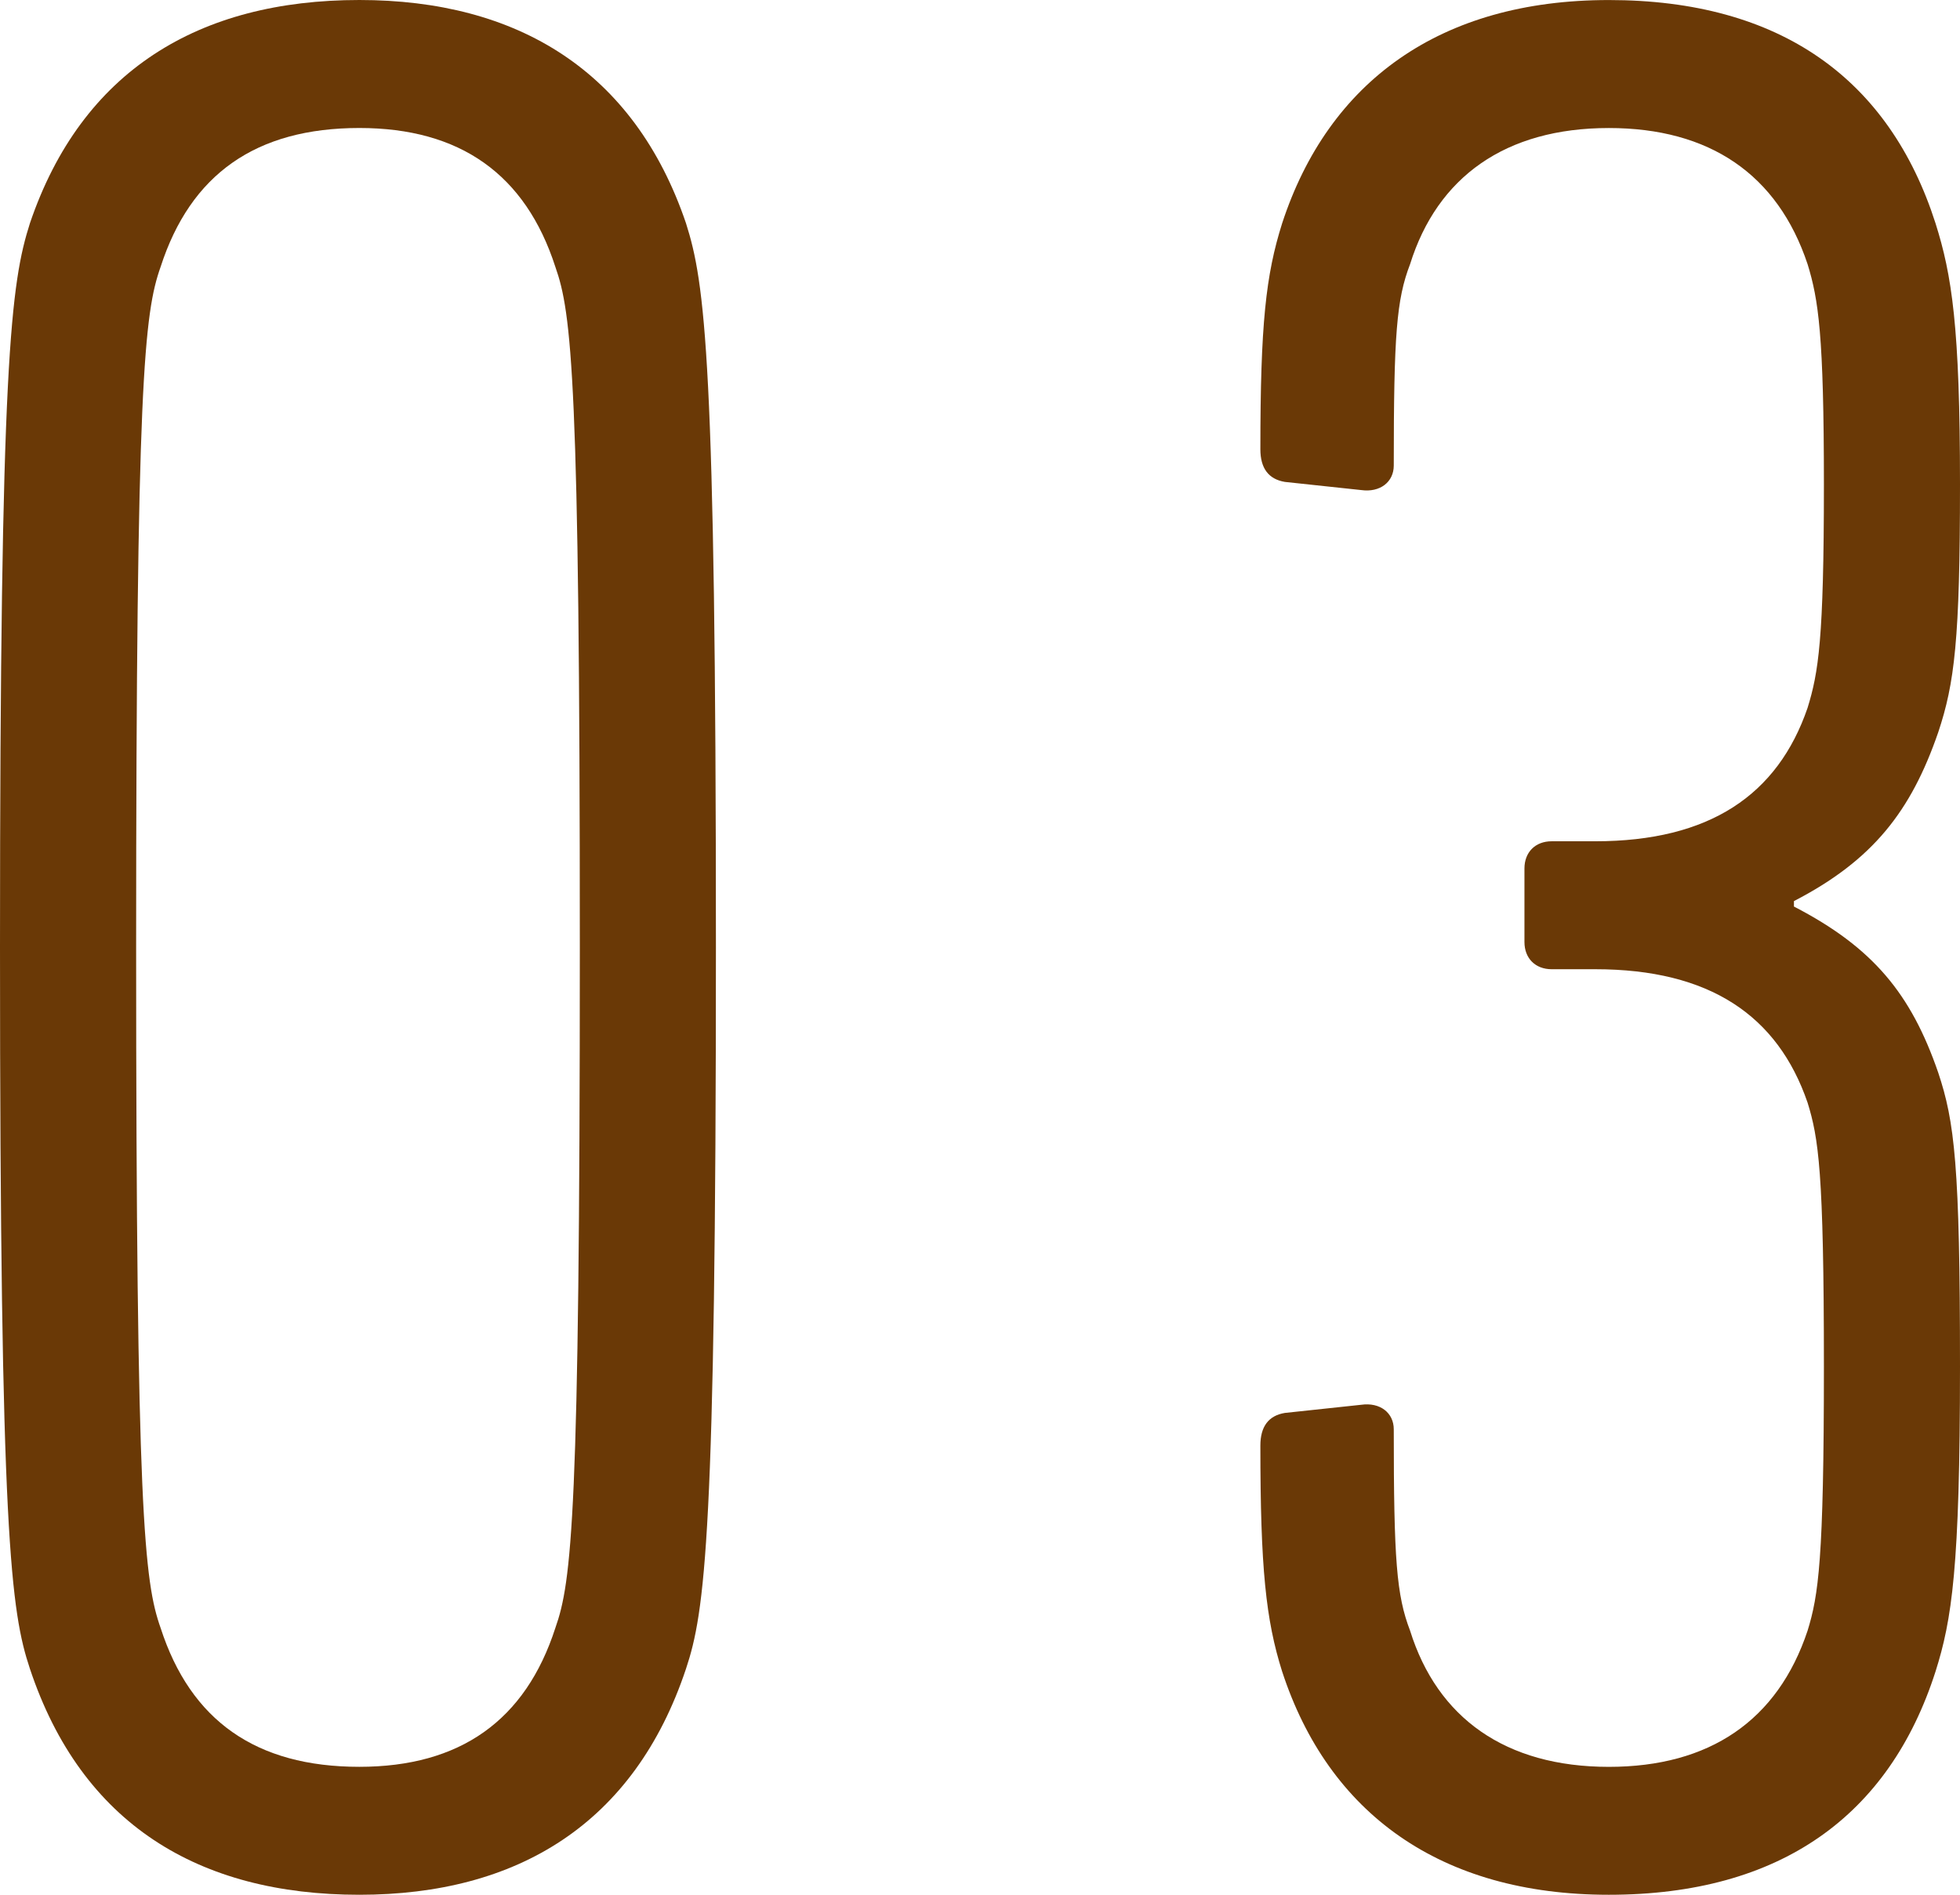
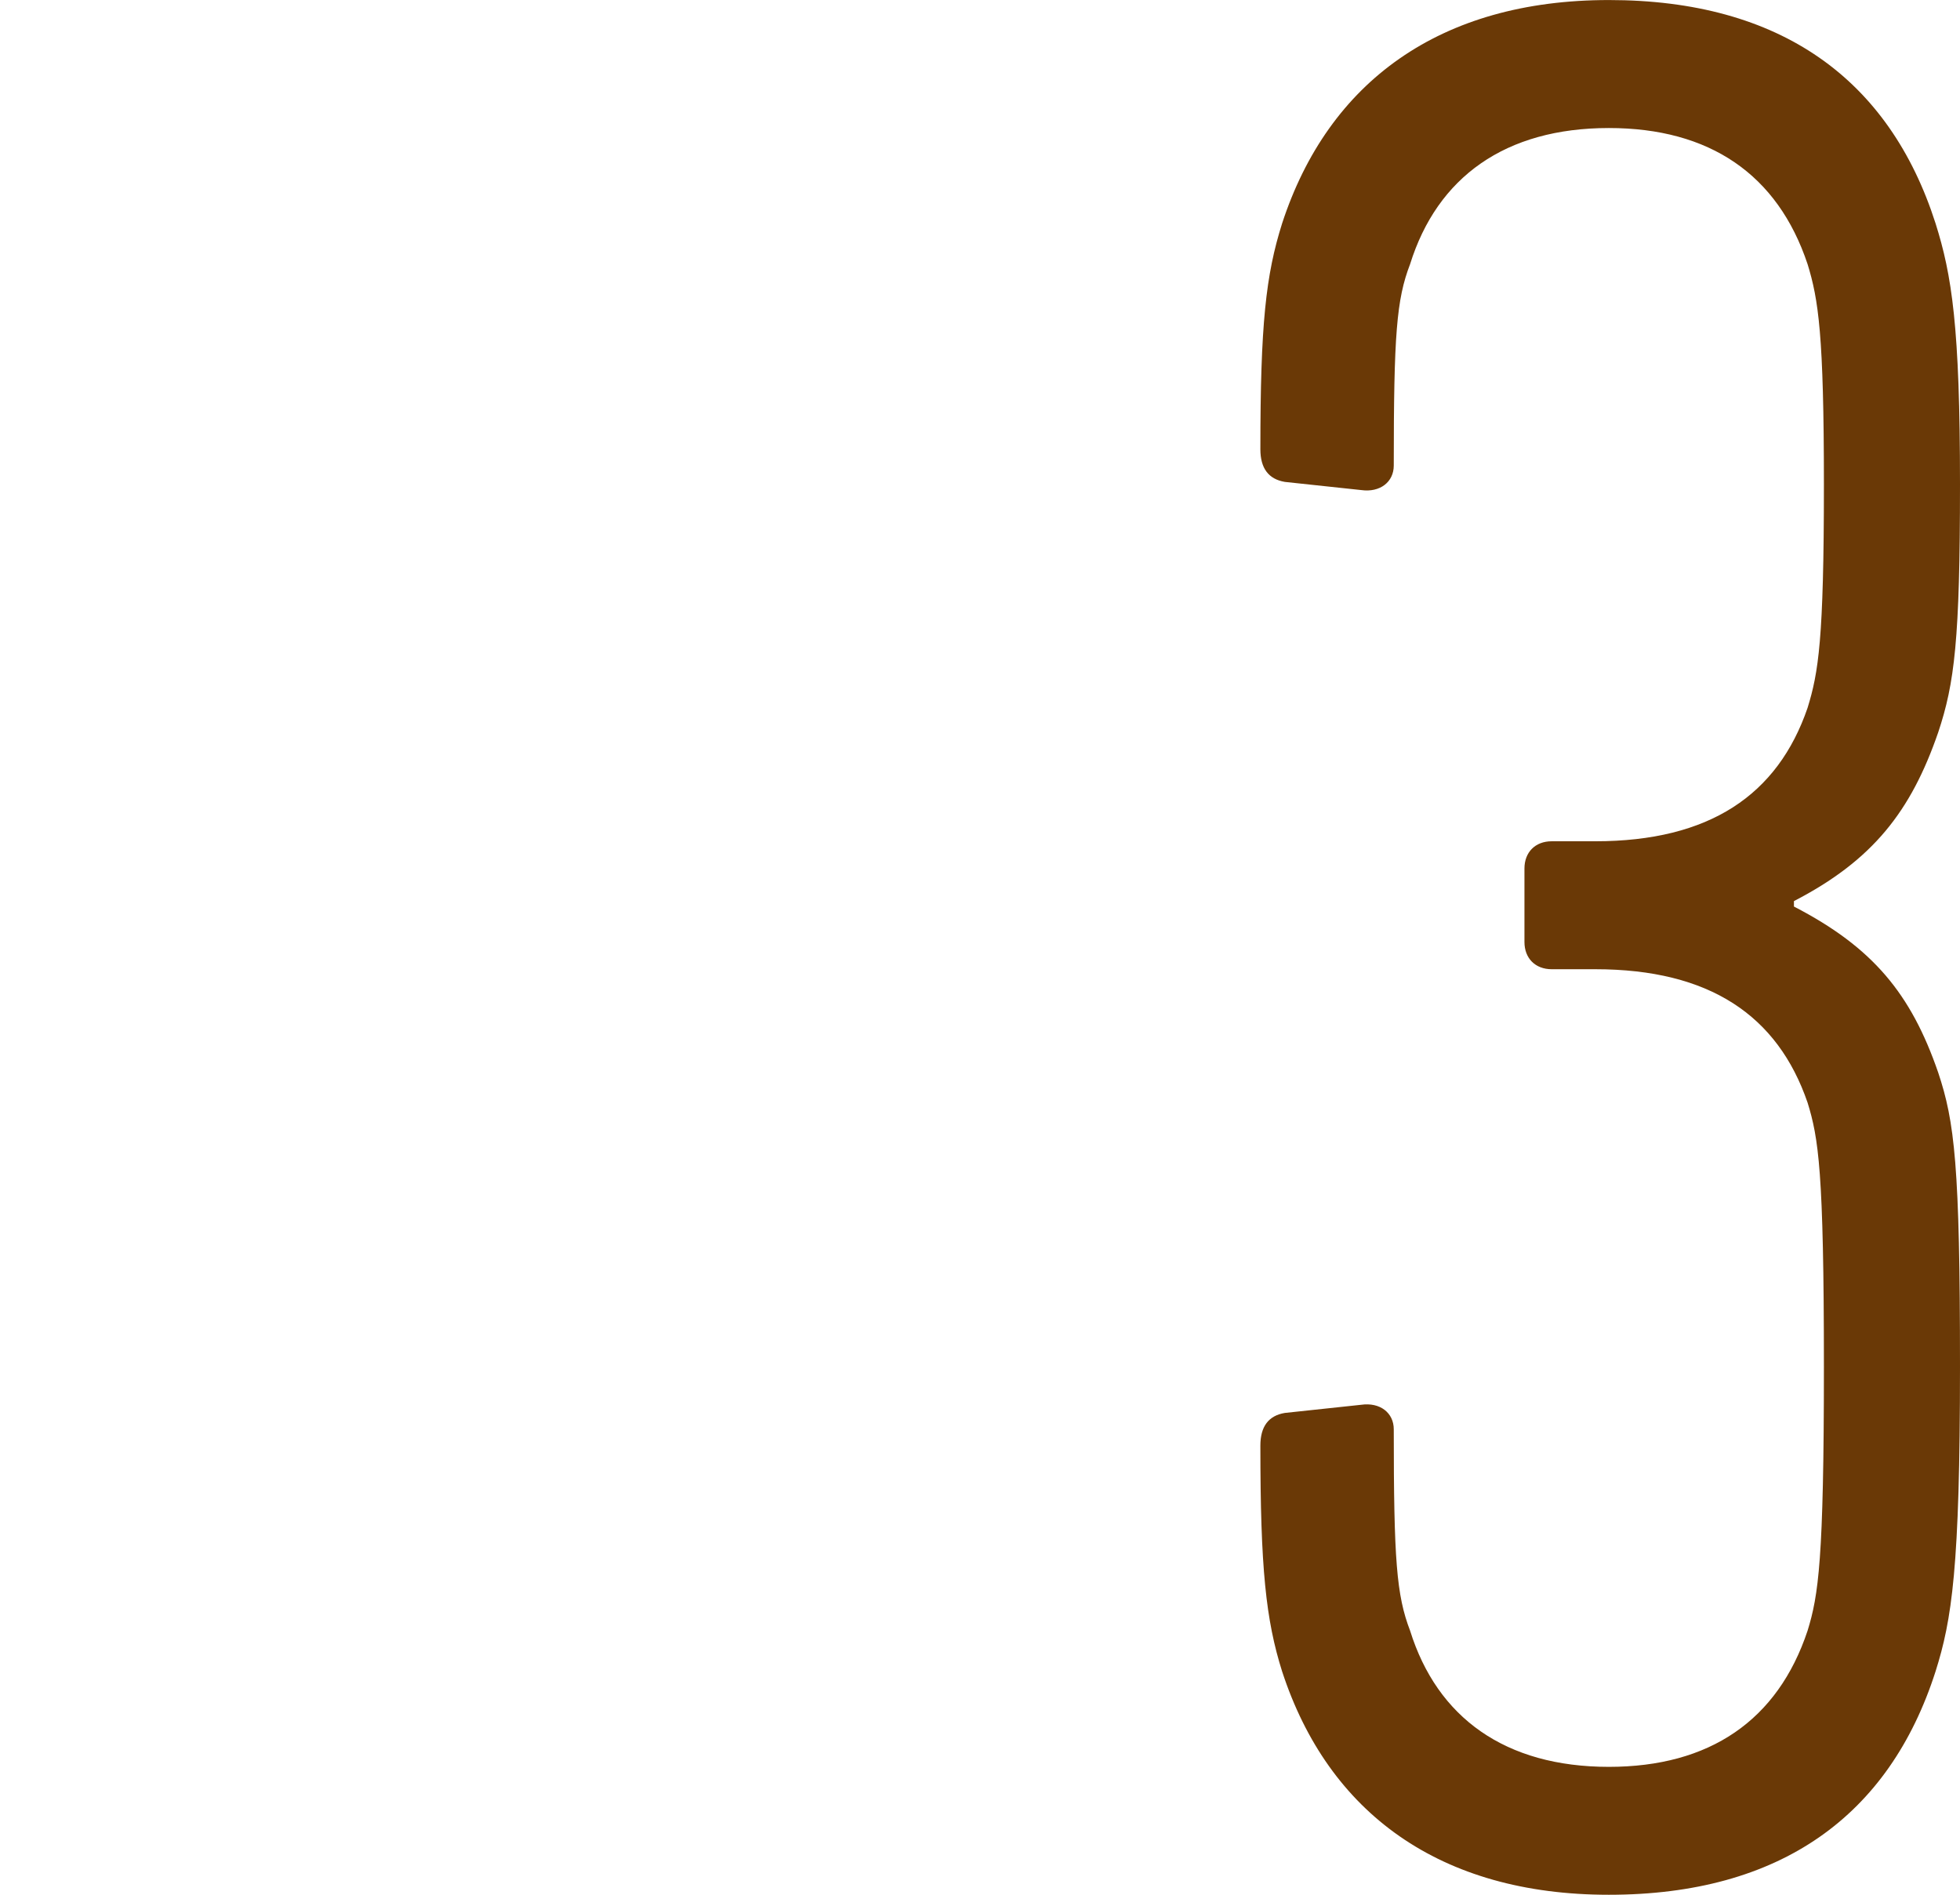
<svg xmlns="http://www.w3.org/2000/svg" id="_レイヤー_2" data-name="レイヤー_2" width="47.872" height="46.277" viewBox="0 0 47.872 46.277">
  <g id="_レイヤー_1-2" data-name="レイヤー_1">
    <g>
-       <path d="M3.923,39.761c-.399-1.13-.598-2.793-.598-16.622s.199-15.492.598-16.622c.731-2.261,2.327-3.391,4.854-3.391,2.46,0,4.056,1.13,4.787,3.391.399,1.13.598,2.726.598,16.622s-.199,15.492-.598,16.622c-.731,2.261-2.327,3.391-4.787,3.391-2.527,0-4.122-1.13-4.854-3.391ZM.731,40.758c1.263,3.79,4.122,5.519,8.045,5.519,3.856,0,6.715-1.729,7.979-5.519.465-1.396.731-3.258.731-17.62s-.266-16.223-.731-17.686C15.492,1.729,12.633,0,8.777,0,4.854,0,1.995,1.729.731,5.452c-.465,1.463-.731,3.325-.731,17.686s.266,16.223.731,17.62Z" fill="#6a3906" />
      <path d="M31.316,40.825c1.13,3.457,3.856,5.452,7.979,5.452,4.189,0,6.848-1.928,7.979-5.452.399-1.263.598-2.527.598-7.447s-.133-5.984-.532-7.181c-.665-1.928-1.596-3.059-3.524-4.056v-.133c1.928-.997,2.859-2.194,3.524-4.122.399-1.197.532-2.261.532-6.05,0-3.856-.199-5.12-.598-6.383-1.13-3.524-3.79-5.452-7.979-5.452-4.122,0-6.848,1.995-7.979,5.452-.399,1.263-.532,2.46-.532,5.519,0,.465.199.731.598.798l1.862.199c.465.066.798-.199.798-.598,0-3.191.066-4.056.399-4.92.665-2.128,2.327-3.324,4.854-3.324,2.46,0,4.122,1.13,4.854,3.324.266.864.399,1.729.399,5.386,0,3.79-.133,4.588-.399,5.452-.731,2.128-2.394,3.258-5.186,3.258h-1.064c-.399,0-.665.266-.665.665v1.795c0,.399.266.665.665.665h1.064c2.793,0,4.455,1.13,5.186,3.258.266.864.399,1.662.399,6.449,0,4.721-.133,5.585-.399,6.449-.731,2.194-2.394,3.325-4.854,3.325-2.527,0-4.189-1.197-4.854-3.325-.332-.864-.399-1.729-.399-4.92,0-.399-.332-.665-.798-.598l-1.862.199c-.399.066-.598.332-.598.798,0,2.992.133,4.255.532,5.519Z" fill="#6a3906" />
    </g>
  </g>
</svg>